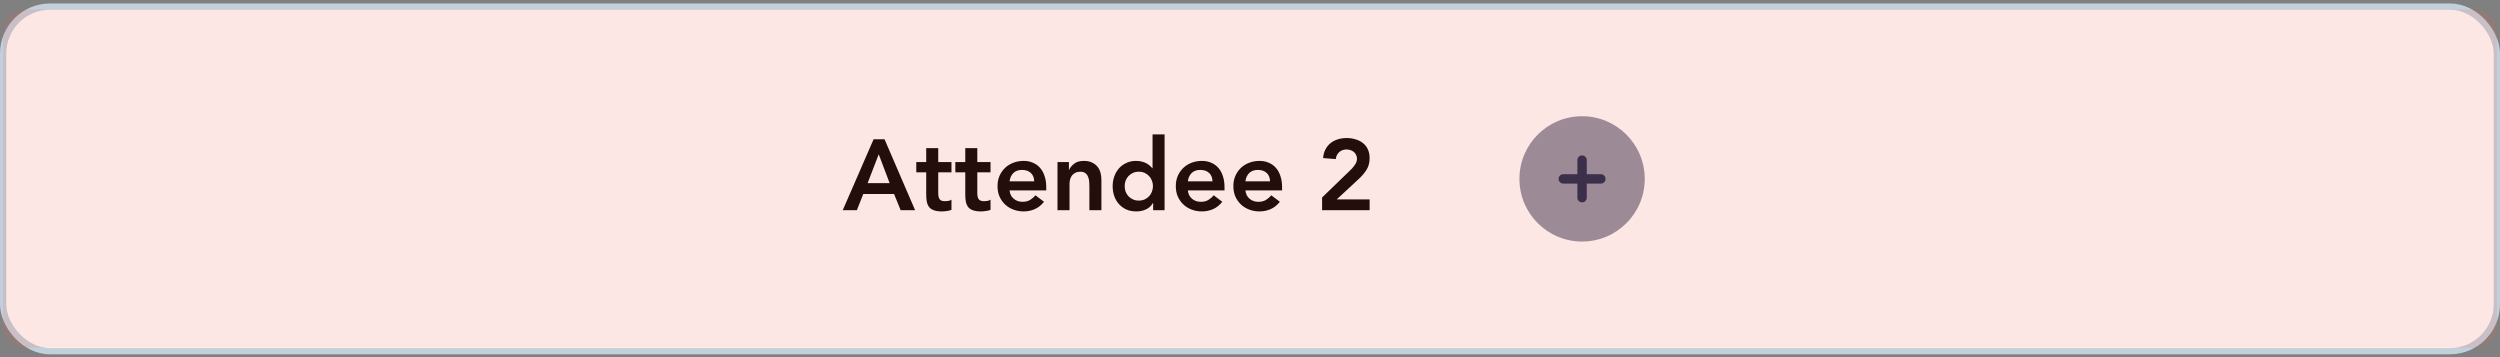
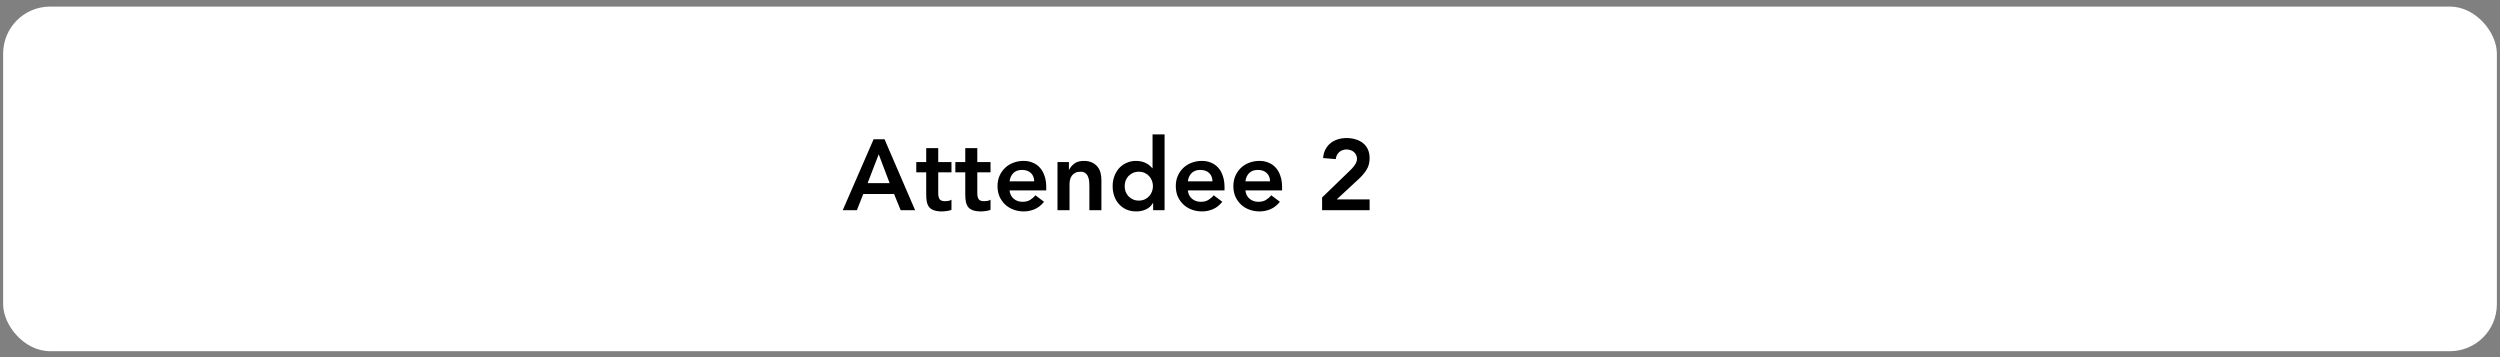
<svg xmlns="http://www.w3.org/2000/svg" width="399" height="57" viewBox="0 0 399 57" fill="none">
  <rect x="0" y="0" width="399" height="57" fill="#808080" stroke="none" />
  <style>

.fill-fade{
	animation: fadding 2s infinite linear;
}
@keyframes fadding{
	0%{fill-opacity: 0}
	50%{fill-opacity: 0.5}
	100%{fill-opacity: 0}
}

</style>
  <rect x="0.5" y="1.051" width="398" height="55" rx="7.5" fill="white" />
-   <rect x="0.5" y="1.051" width="398" height="55" rx="7.5" stroke="#C2D0DC" />
  <path d="M139.428 22.223H141.172L146.052 33.551H143.748L142.692 30.959H137.78L136.756 33.551H134.5L139.428 22.223ZM141.988 29.231L140.244 24.623L138.468 29.231H141.988ZM146.239 27.503V25.871H147.823V23.647H149.743V25.871H151.855V27.503H149.743V30.863C149.743 31.247 149.812 31.551 149.951 31.775C150.1 31.999 150.388 32.111 150.815 32.111C150.986 32.111 151.172 32.095 151.375 32.063C151.578 32.02 151.738 31.956 151.855 31.871V33.487C151.652 33.583 151.402 33.647 151.103 33.679C150.815 33.722 150.559 33.743 150.335 33.743C149.823 33.743 149.402 33.684 149.071 33.567C148.751 33.46 148.495 33.295 148.303 33.071C148.122 32.836 147.994 32.548 147.919 32.207C147.855 31.866 147.823 31.471 147.823 31.023V27.503H146.239ZM152.473 27.503V25.871H154.057V23.647H155.977V25.871H158.089V27.503H155.977V30.863C155.977 31.247 156.047 31.551 156.185 31.775C156.335 31.999 156.623 32.111 157.049 32.111C157.22 32.111 157.407 32.095 157.609 32.063C157.812 32.02 157.972 31.956 158.089 31.871V33.487C157.887 33.583 157.636 33.647 157.337 33.679C157.049 33.722 156.793 33.743 156.569 33.743C156.057 33.743 155.636 33.684 155.305 33.567C154.985 33.46 154.729 33.295 154.537 33.071C154.356 32.836 154.228 32.548 154.153 32.207C154.089 31.866 154.057 31.471 154.057 31.023V27.503H152.473ZM161.124 30.383C161.188 30.959 161.412 31.407 161.796 31.727C162.18 32.047 162.644 32.207 163.188 32.207C163.668 32.207 164.068 32.111 164.388 31.919C164.719 31.716 165.007 31.466 165.252 31.167L166.628 32.207C166.18 32.762 165.679 33.156 165.124 33.391C164.569 33.626 163.988 33.743 163.38 33.743C162.804 33.743 162.26 33.647 161.748 33.455C161.236 33.263 160.793 32.991 160.42 32.639C160.047 32.287 159.748 31.866 159.524 31.375C159.311 30.874 159.204 30.319 159.204 29.711C159.204 29.103 159.311 28.554 159.524 28.063C159.748 27.562 160.047 27.135 160.42 26.783C160.793 26.431 161.236 26.159 161.748 25.967C162.26 25.775 162.804 25.679 163.38 25.679C163.913 25.679 164.399 25.775 164.836 25.967C165.284 26.148 165.663 26.415 165.972 26.767C166.292 27.119 166.537 27.556 166.708 28.079C166.889 28.591 166.98 29.183 166.98 29.855V30.383H161.124ZM165.06 28.943C165.049 28.378 164.873 27.935 164.532 27.615C164.191 27.284 163.716 27.119 163.108 27.119C162.532 27.119 162.073 27.284 161.732 27.615C161.401 27.946 161.199 28.388 161.124 28.943H165.06ZM168.776 25.871H170.6V27.103H170.632C170.813 26.719 171.09 26.388 171.464 26.111C171.837 25.823 172.344 25.679 172.984 25.679C173.496 25.679 173.928 25.764 174.28 25.935C174.642 26.106 174.936 26.33 175.16 26.607C175.384 26.884 175.544 27.204 175.64 27.567C175.736 27.93 175.784 28.308 175.784 28.703V33.551H173.864V29.663C173.864 29.45 173.853 29.215 173.832 28.959C173.81 28.692 173.752 28.447 173.656 28.223C173.57 27.988 173.432 27.796 173.24 27.647C173.048 27.487 172.786 27.407 172.456 27.407C172.136 27.407 171.864 27.46 171.64 27.567C171.426 27.674 171.245 27.818 171.096 27.999C170.957 28.18 170.856 28.388 170.792 28.623C170.728 28.858 170.696 29.103 170.696 29.359V33.551H168.776V25.871ZM184.043 32.399H184.011C183.734 32.868 183.36 33.21 182.891 33.423C182.422 33.636 181.915 33.743 181.371 33.743C180.774 33.743 180.24 33.642 179.771 33.439C179.312 33.226 178.918 32.938 178.587 32.575C178.256 32.212 178.006 31.786 177.835 31.295C177.664 30.804 177.579 30.276 177.579 29.711C177.579 29.146 177.67 28.618 177.851 28.127C178.032 27.636 178.283 27.21 178.603 26.847C178.934 26.484 179.328 26.202 179.787 25.999C180.246 25.786 180.747 25.679 181.291 25.679C181.654 25.679 181.974 25.716 182.251 25.791C182.528 25.866 182.774 25.962 182.987 26.079C183.2 26.196 183.382 26.324 183.531 26.463C183.68 26.591 183.803 26.719 183.899 26.847H183.947V21.455H185.867V33.551H184.043V32.399ZM179.499 29.711C179.499 30.01 179.547 30.298 179.643 30.575C179.75 30.852 179.899 31.098 180.091 31.311C180.294 31.524 180.534 31.695 180.811 31.823C181.088 31.951 181.403 32.015 181.755 32.015C182.107 32.015 182.422 31.951 182.699 31.823C182.976 31.695 183.211 31.524 183.403 31.311C183.606 31.098 183.755 30.852 183.851 30.575C183.958 30.298 184.011 30.01 184.011 29.711C184.011 29.412 183.958 29.124 183.851 28.847C183.755 28.57 183.606 28.324 183.403 28.111C183.211 27.898 182.976 27.727 182.699 27.599C182.422 27.471 182.107 27.407 181.755 27.407C181.403 27.407 181.088 27.471 180.811 27.599C180.534 27.727 180.294 27.898 180.091 28.111C179.899 28.324 179.75 28.57 179.643 28.847C179.547 29.124 179.499 29.412 179.499 29.711ZM189.577 30.383C189.641 30.959 189.865 31.407 190.249 31.727C190.633 32.047 191.097 32.207 191.641 32.207C192.121 32.207 192.521 32.111 192.841 31.919C193.172 31.716 193.46 31.466 193.705 31.167L195.081 32.207C194.633 32.762 194.132 33.156 193.577 33.391C193.022 33.626 192.441 33.743 191.833 33.743C191.257 33.743 190.713 33.647 190.201 33.455C189.689 33.263 189.246 32.991 188.873 32.639C188.5 32.287 188.201 31.866 187.977 31.375C187.764 30.874 187.657 30.319 187.657 29.711C187.657 29.103 187.764 28.554 187.977 28.063C188.201 27.562 188.5 27.135 188.873 26.783C189.246 26.431 189.689 26.159 190.201 25.967C190.713 25.775 191.257 25.679 191.833 25.679C192.366 25.679 192.852 25.775 193.289 25.967C193.737 26.148 194.116 26.415 194.425 26.767C194.745 27.119 194.99 27.556 195.161 28.079C195.342 28.591 195.433 29.183 195.433 29.855V30.383H189.577ZM193.513 28.943C193.502 28.378 193.326 27.935 192.985 27.615C192.644 27.284 192.169 27.119 191.561 27.119C190.985 27.119 190.526 27.284 190.185 27.615C189.854 27.946 189.652 28.388 189.577 28.943H193.513ZM198.765 30.383C198.829 30.959 199.053 31.407 199.437 31.727C199.821 32.047 200.285 32.207 200.829 32.207C201.309 32.207 201.709 32.111 202.029 31.919C202.359 31.716 202.647 31.466 202.893 31.167L204.269 32.207C203.821 32.762 203.319 33.156 202.765 33.391C202.21 33.626 201.629 33.743 201.021 33.743C200.445 33.743 199.901 33.647 199.389 33.455C198.877 33.263 198.434 32.991 198.061 32.639C197.687 32.287 197.389 31.866 197.165 31.375C196.951 30.874 196.845 30.319 196.845 29.711C196.845 29.103 196.951 28.554 197.165 28.063C197.389 27.562 197.687 27.135 198.061 26.783C198.434 26.431 198.877 26.159 199.389 25.967C199.901 25.775 200.445 25.679 201.021 25.679C201.554 25.679 202.039 25.775 202.477 25.967C202.925 26.148 203.303 26.415 203.613 26.767C203.933 27.119 204.178 27.556 204.349 28.079C204.53 28.591 204.621 29.183 204.621 29.855V30.383H198.765ZM202.701 28.943C202.69 28.378 202.514 27.935 202.173 27.615C201.831 27.284 201.357 27.119 200.749 27.119C200.173 27.119 199.714 27.284 199.373 27.615C199.042 27.946 198.839 28.388 198.765 28.943H202.701ZM211.007 31.519L215.407 27.263C215.535 27.135 215.668 27.002 215.807 26.863C215.945 26.714 216.068 26.559 216.175 26.399C216.292 26.239 216.388 26.074 216.463 25.903C216.537 25.722 216.575 25.535 216.575 25.343C216.575 25.108 216.527 24.9 216.431 24.719C216.345 24.538 216.228 24.383 216.079 24.255C215.929 24.127 215.753 24.031 215.551 23.967C215.359 23.892 215.151 23.855 214.927 23.855C214.447 23.855 214.052 23.994 213.743 24.271C213.433 24.548 213.247 24.922 213.183 25.391L211.167 25.231C211.209 24.708 211.332 24.25 211.535 23.855C211.748 23.45 212.02 23.114 212.351 22.847C212.681 22.58 213.065 22.378 213.503 22.239C213.94 22.1 214.415 22.031 214.927 22.031C215.439 22.031 215.913 22.1 216.351 22.239C216.799 22.367 217.188 22.564 217.519 22.831C217.849 23.087 218.111 23.418 218.303 23.823C218.495 24.228 218.591 24.703 218.591 25.247C218.591 25.962 218.425 26.58 218.095 27.103C217.775 27.615 217.359 28.106 216.847 28.575L213.343 31.823H218.591V33.551H211.007V31.519Z" fill="black" />
-   <path opacity="0.5" d="M262.5 28.551C262.5 34.074 258.023 38.551 252.5 38.551C246.977 38.551 242.5 34.074 242.5 28.551C242.5 23.028 246.977 18.551 252.5 18.551C258.023 18.551 262.5 23.028 262.5 28.551Z" fill="#1C274C" />
-   <path d="M253.25 25.551C253.25 25.137 252.914 24.801 252.5 24.801C252.086 24.801 251.75 25.137 251.75 25.551L251.75 27.801H249.5C249.086 27.801 248.75 28.137 248.75 28.551C248.75 28.965 249.086 29.301 249.5 29.301H251.75V31.551C251.75 31.965 252.086 32.301 252.5 32.301C252.914 32.301 253.25 31.965 253.25 31.551L253.25 29.301H255.5C255.914 29.301 256.25 28.965 256.25 28.551C256.25 28.137 255.914 27.801 255.5 27.801H253.25V25.551Z" fill="#1C274C" />
-   <rect class="fill-fade" x="0.5" y="1.5" width="398" height="54" rx="3.5" fill="#F1614B" fill-opacity="0.15" />
</svg>